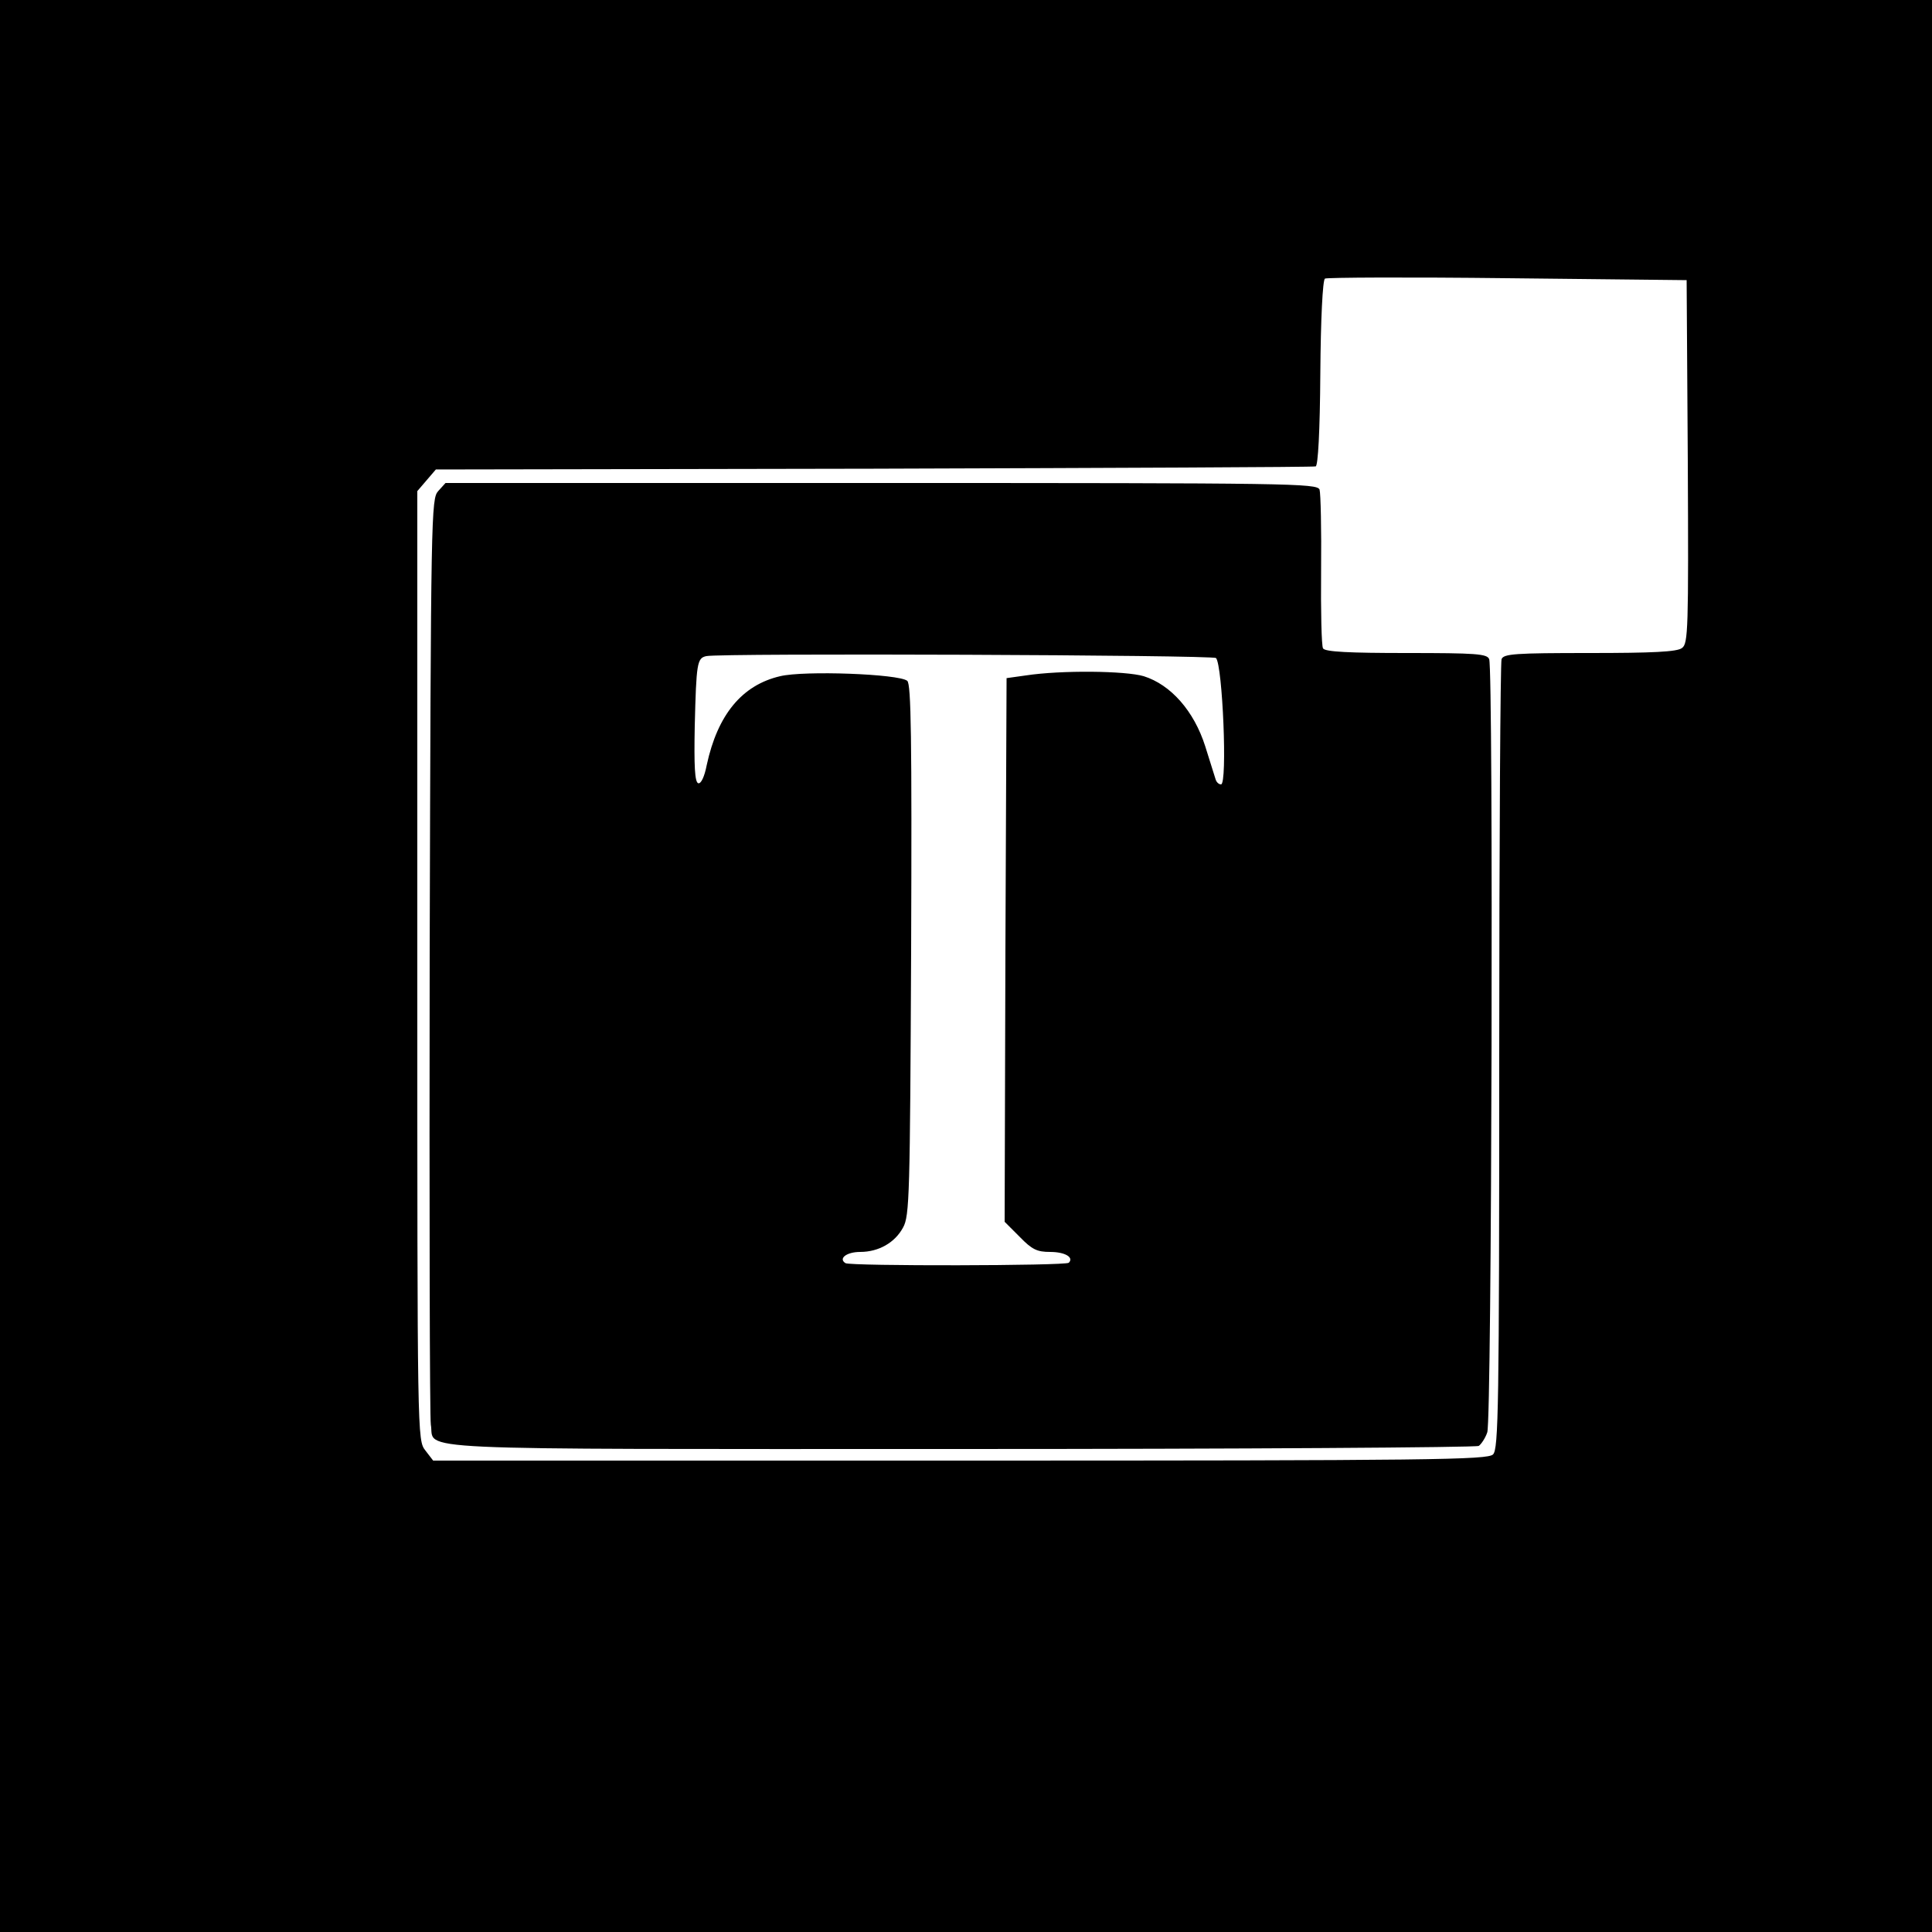
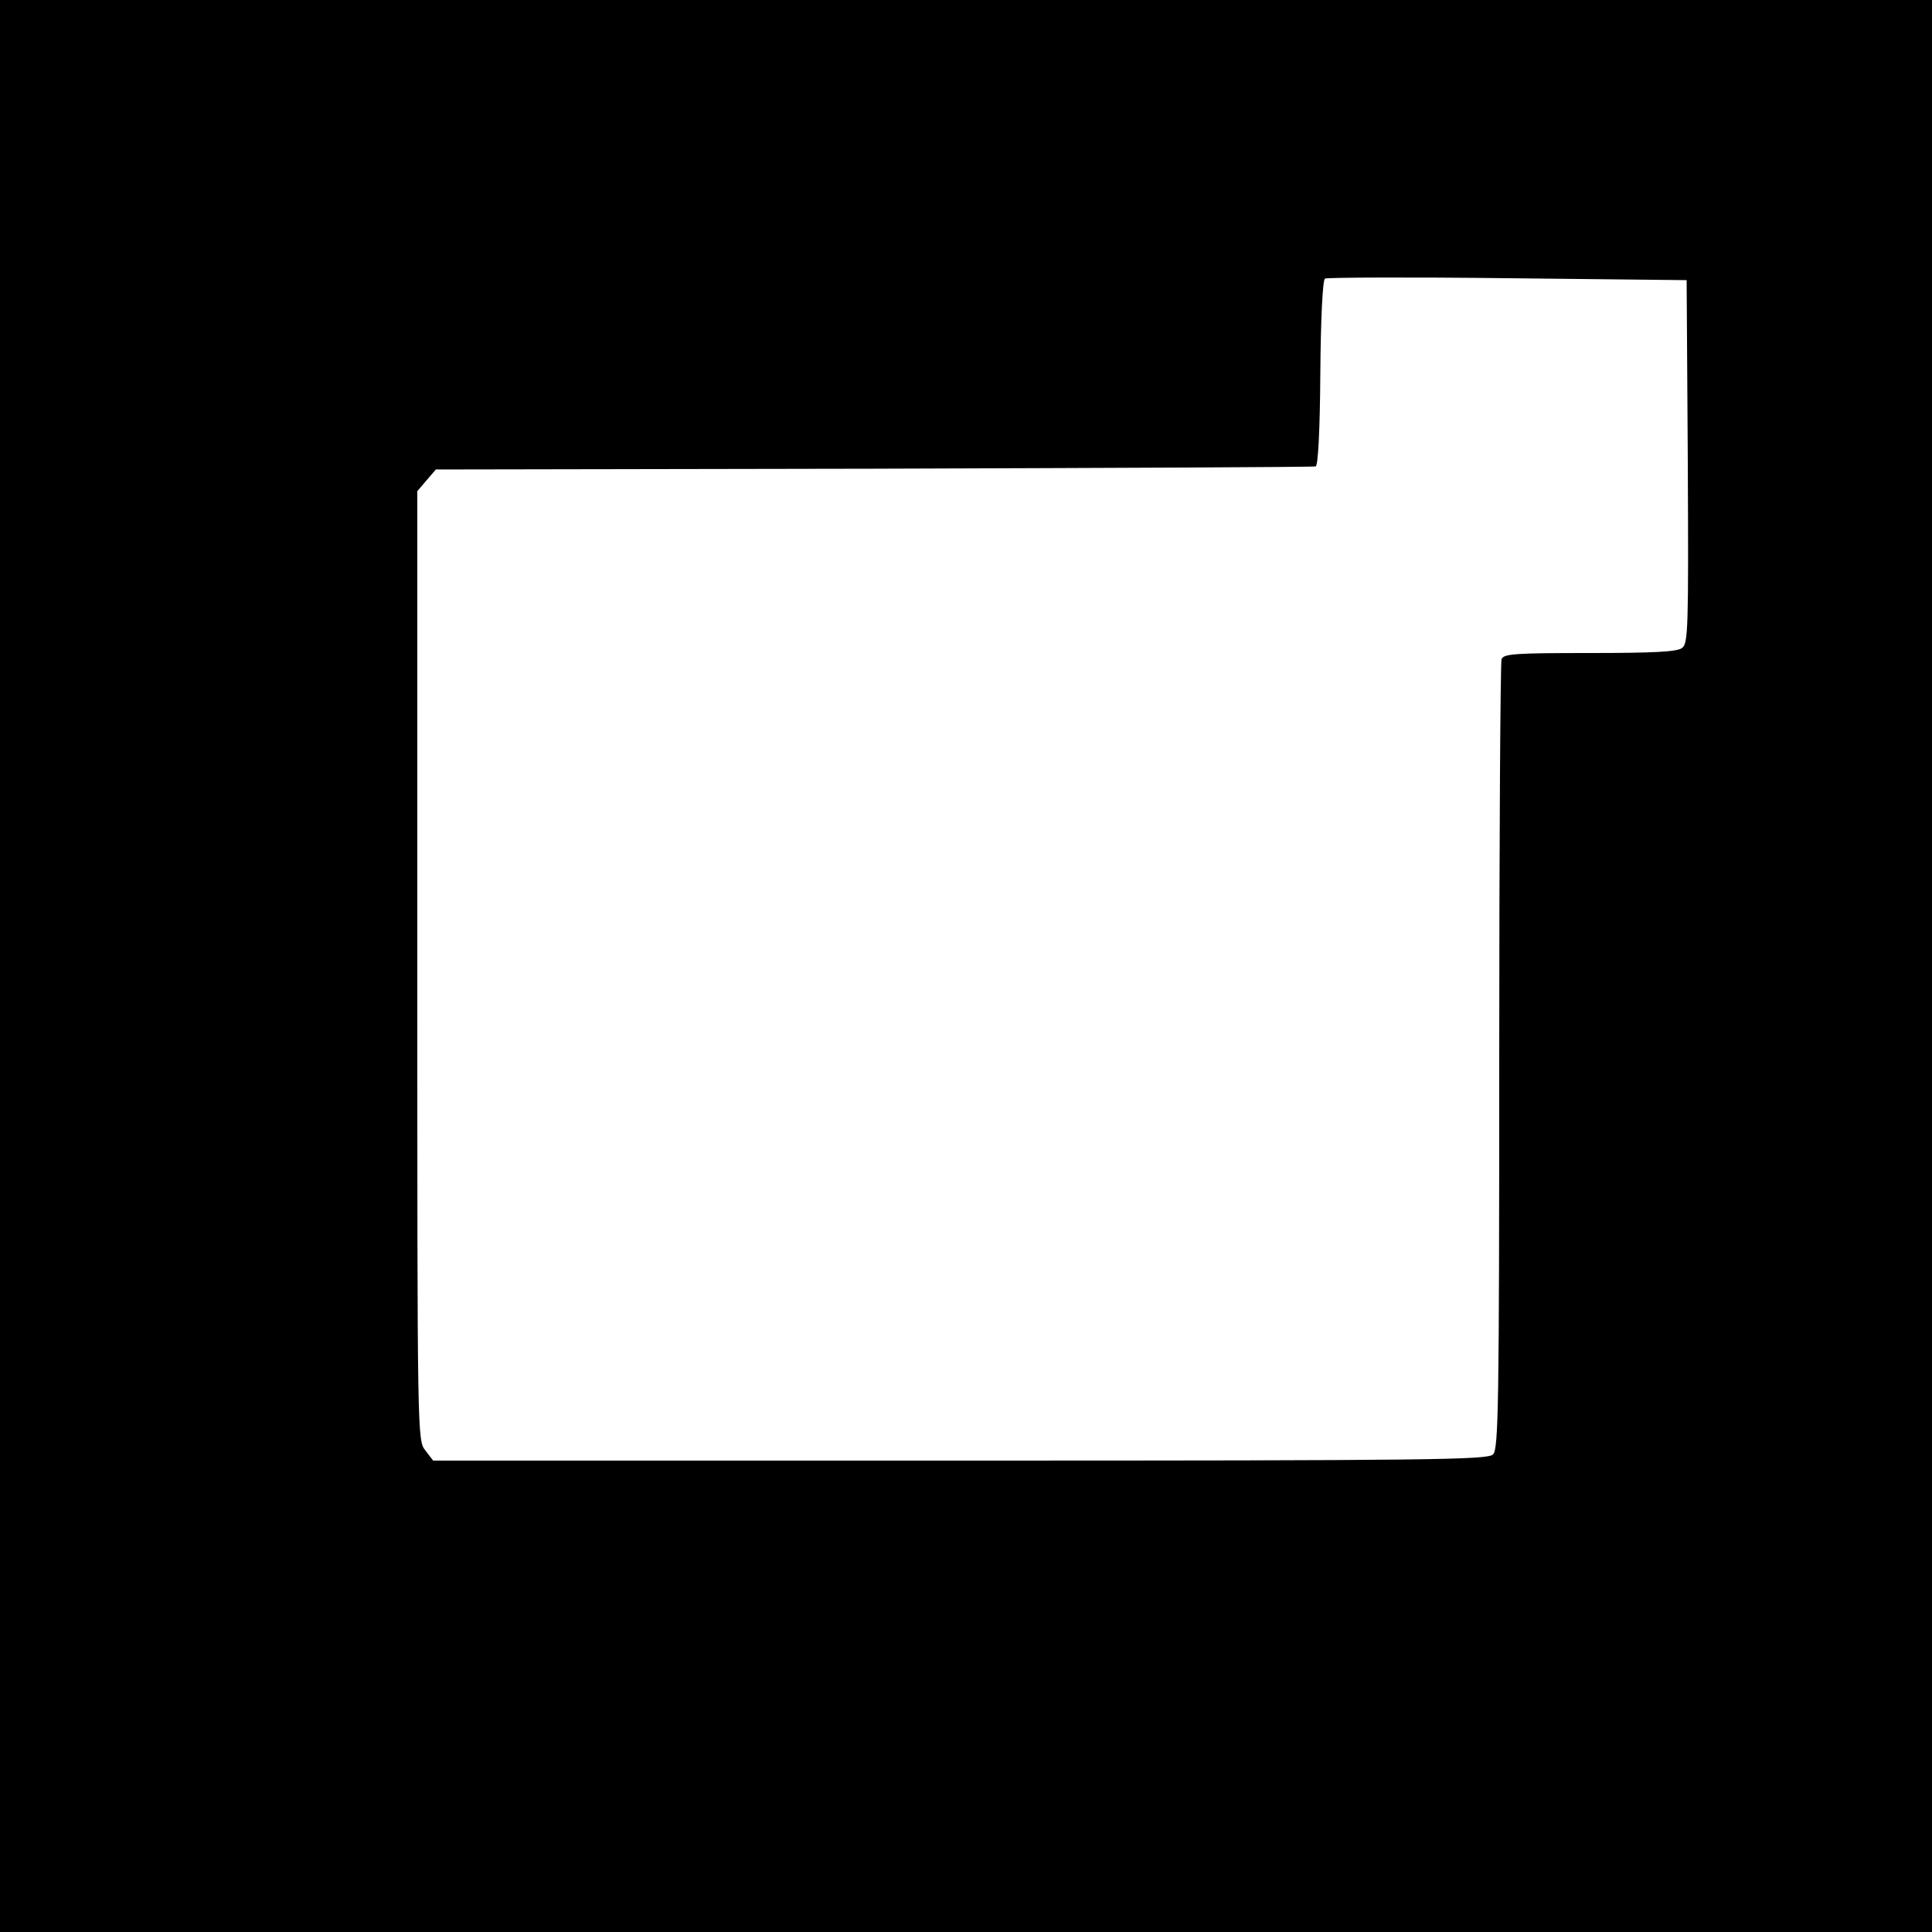
<svg xmlns="http://www.w3.org/2000/svg" version="1.0" width="500pt" height="500pt" viewBox="0 0 500 500" preserveAspectRatio="xMidYMid meet">
  <g transform="translate(0,500) scale(0.1,-0.1)" fill="#000000" stroke="none">
    <path d="M0 2500 l0 -2500 2500 0 2500 0 0 2500 0 2500 -2500 0 -2500 0 0 -2500z m4368 1305 c2 -433 1 -471 -15 -482 -12 -10 -77 -13 -239 -13 -193 0 -223 -2 -228 -16 -3 -9 -6 -472 -6 -1029 0 -908 -2 -1015 -16 -1029 -14 -14 -153 -16 -1379 -16 l-1364 0 -20 26 c-21 27 -21 28 -21 1255 l0 1228 24 28 24 28 1133 2 c624 2 1138 4 1144 6 6 2 11 89 12 242 1 138 6 241 12 244 5 3 218 4 473 1 l463 -5 3 -470z" />
-     <path d="M1134 3729 c-18 -20 -19 -57 -22 -1203 -1 -649 0 -1195 3 -1213 12 -68 -102 -63 1368 -63 733 0 1337 4 1344 8 6 4 17 20 22 35 12 30 16 1972 5 2001 -5 14 -34 16 -214 16 -147 0 -211 3 -216 12 -4 6 -6 97 -5 202 1 105 -1 199 -4 209 -7 16 -70 17 -1135 17 l-1127 0 -19 -21z m2013 -432 c17 -18 30 -327 13 -327 -6 0 -12 6 -14 13 -2 6 -14 45 -27 86 -29 91 -89 159 -159 181 -47 14 -213 16 -305 2 l-50 -7 -3 -704 -2 -703 39 -39 c32 -33 45 -39 79 -39 38 0 62 -14 48 -28 -9 -8 -565 -9 -578 -1 -19 12 3 29 38 29 48 0 90 24 111 63 17 30 18 84 21 718 2 551 0 688 -10 697 -22 18 -267 27 -329 12 -99 -23 -162 -100 -190 -230 -6 -31 -15 -49 -22 -47 -9 3 -11 45 -9 148 4 163 6 176 30 181 36 8 1311 3 1319 -5z" />
  </g>
</svg>